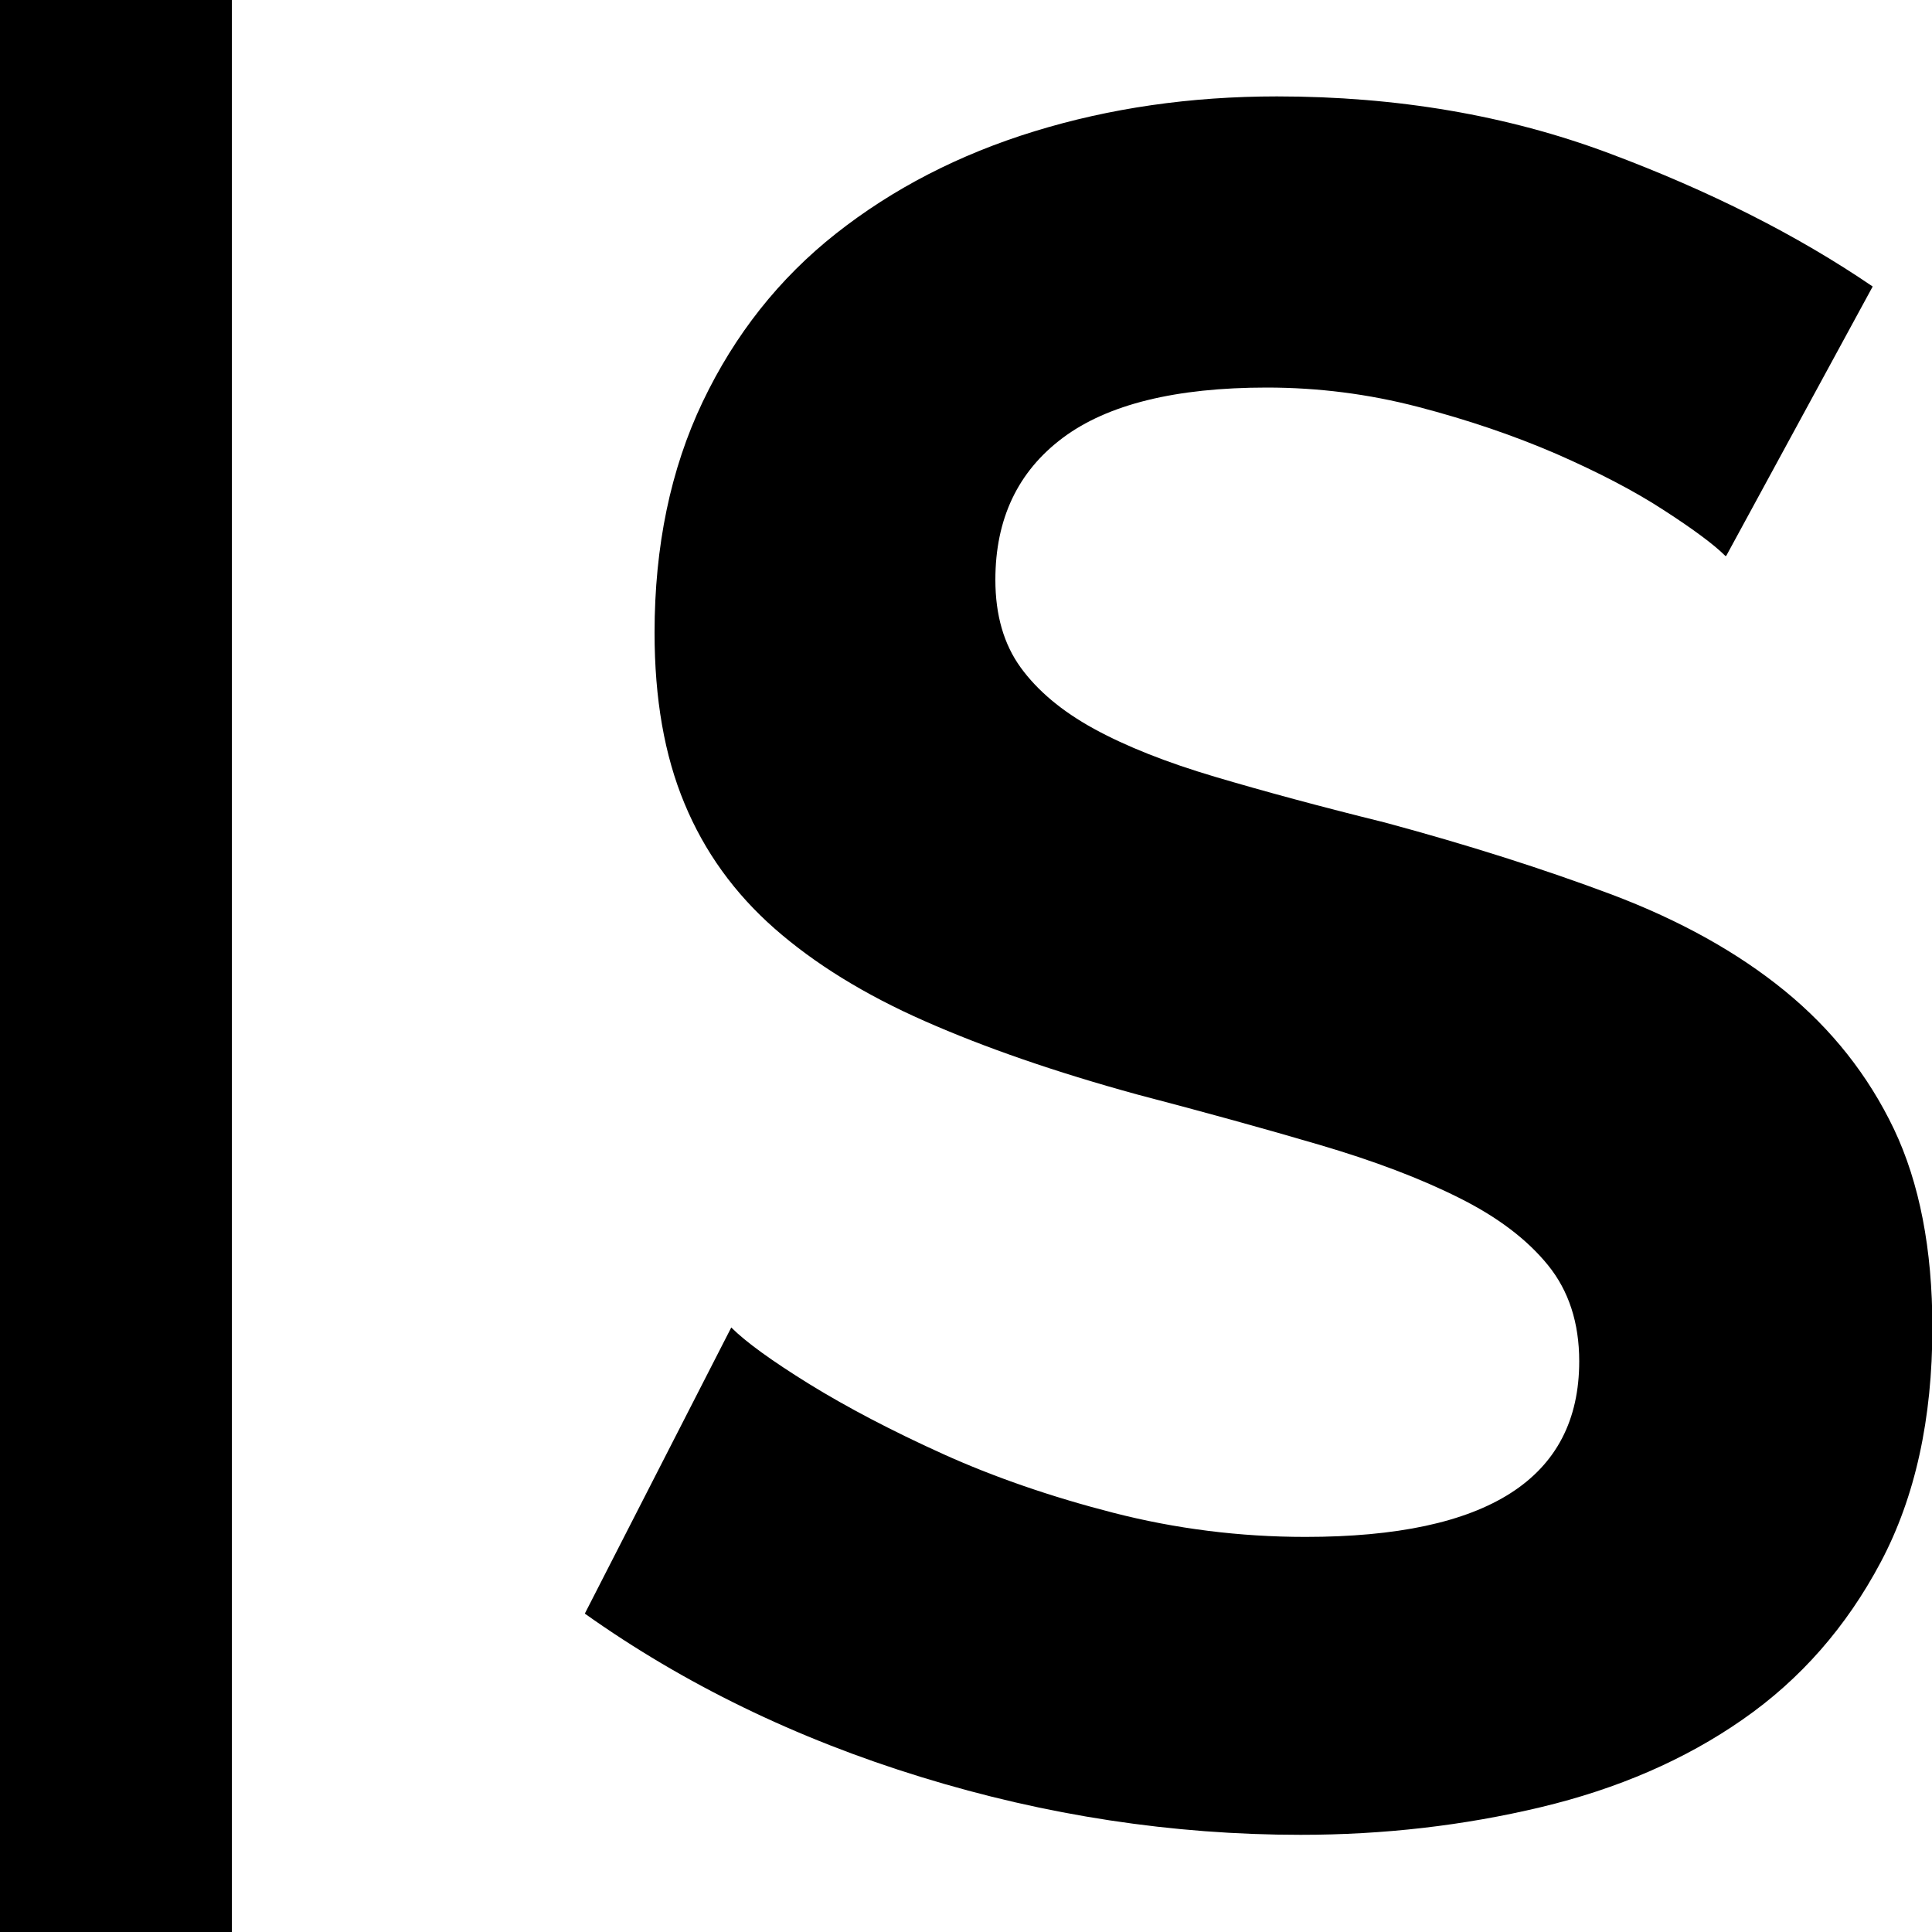
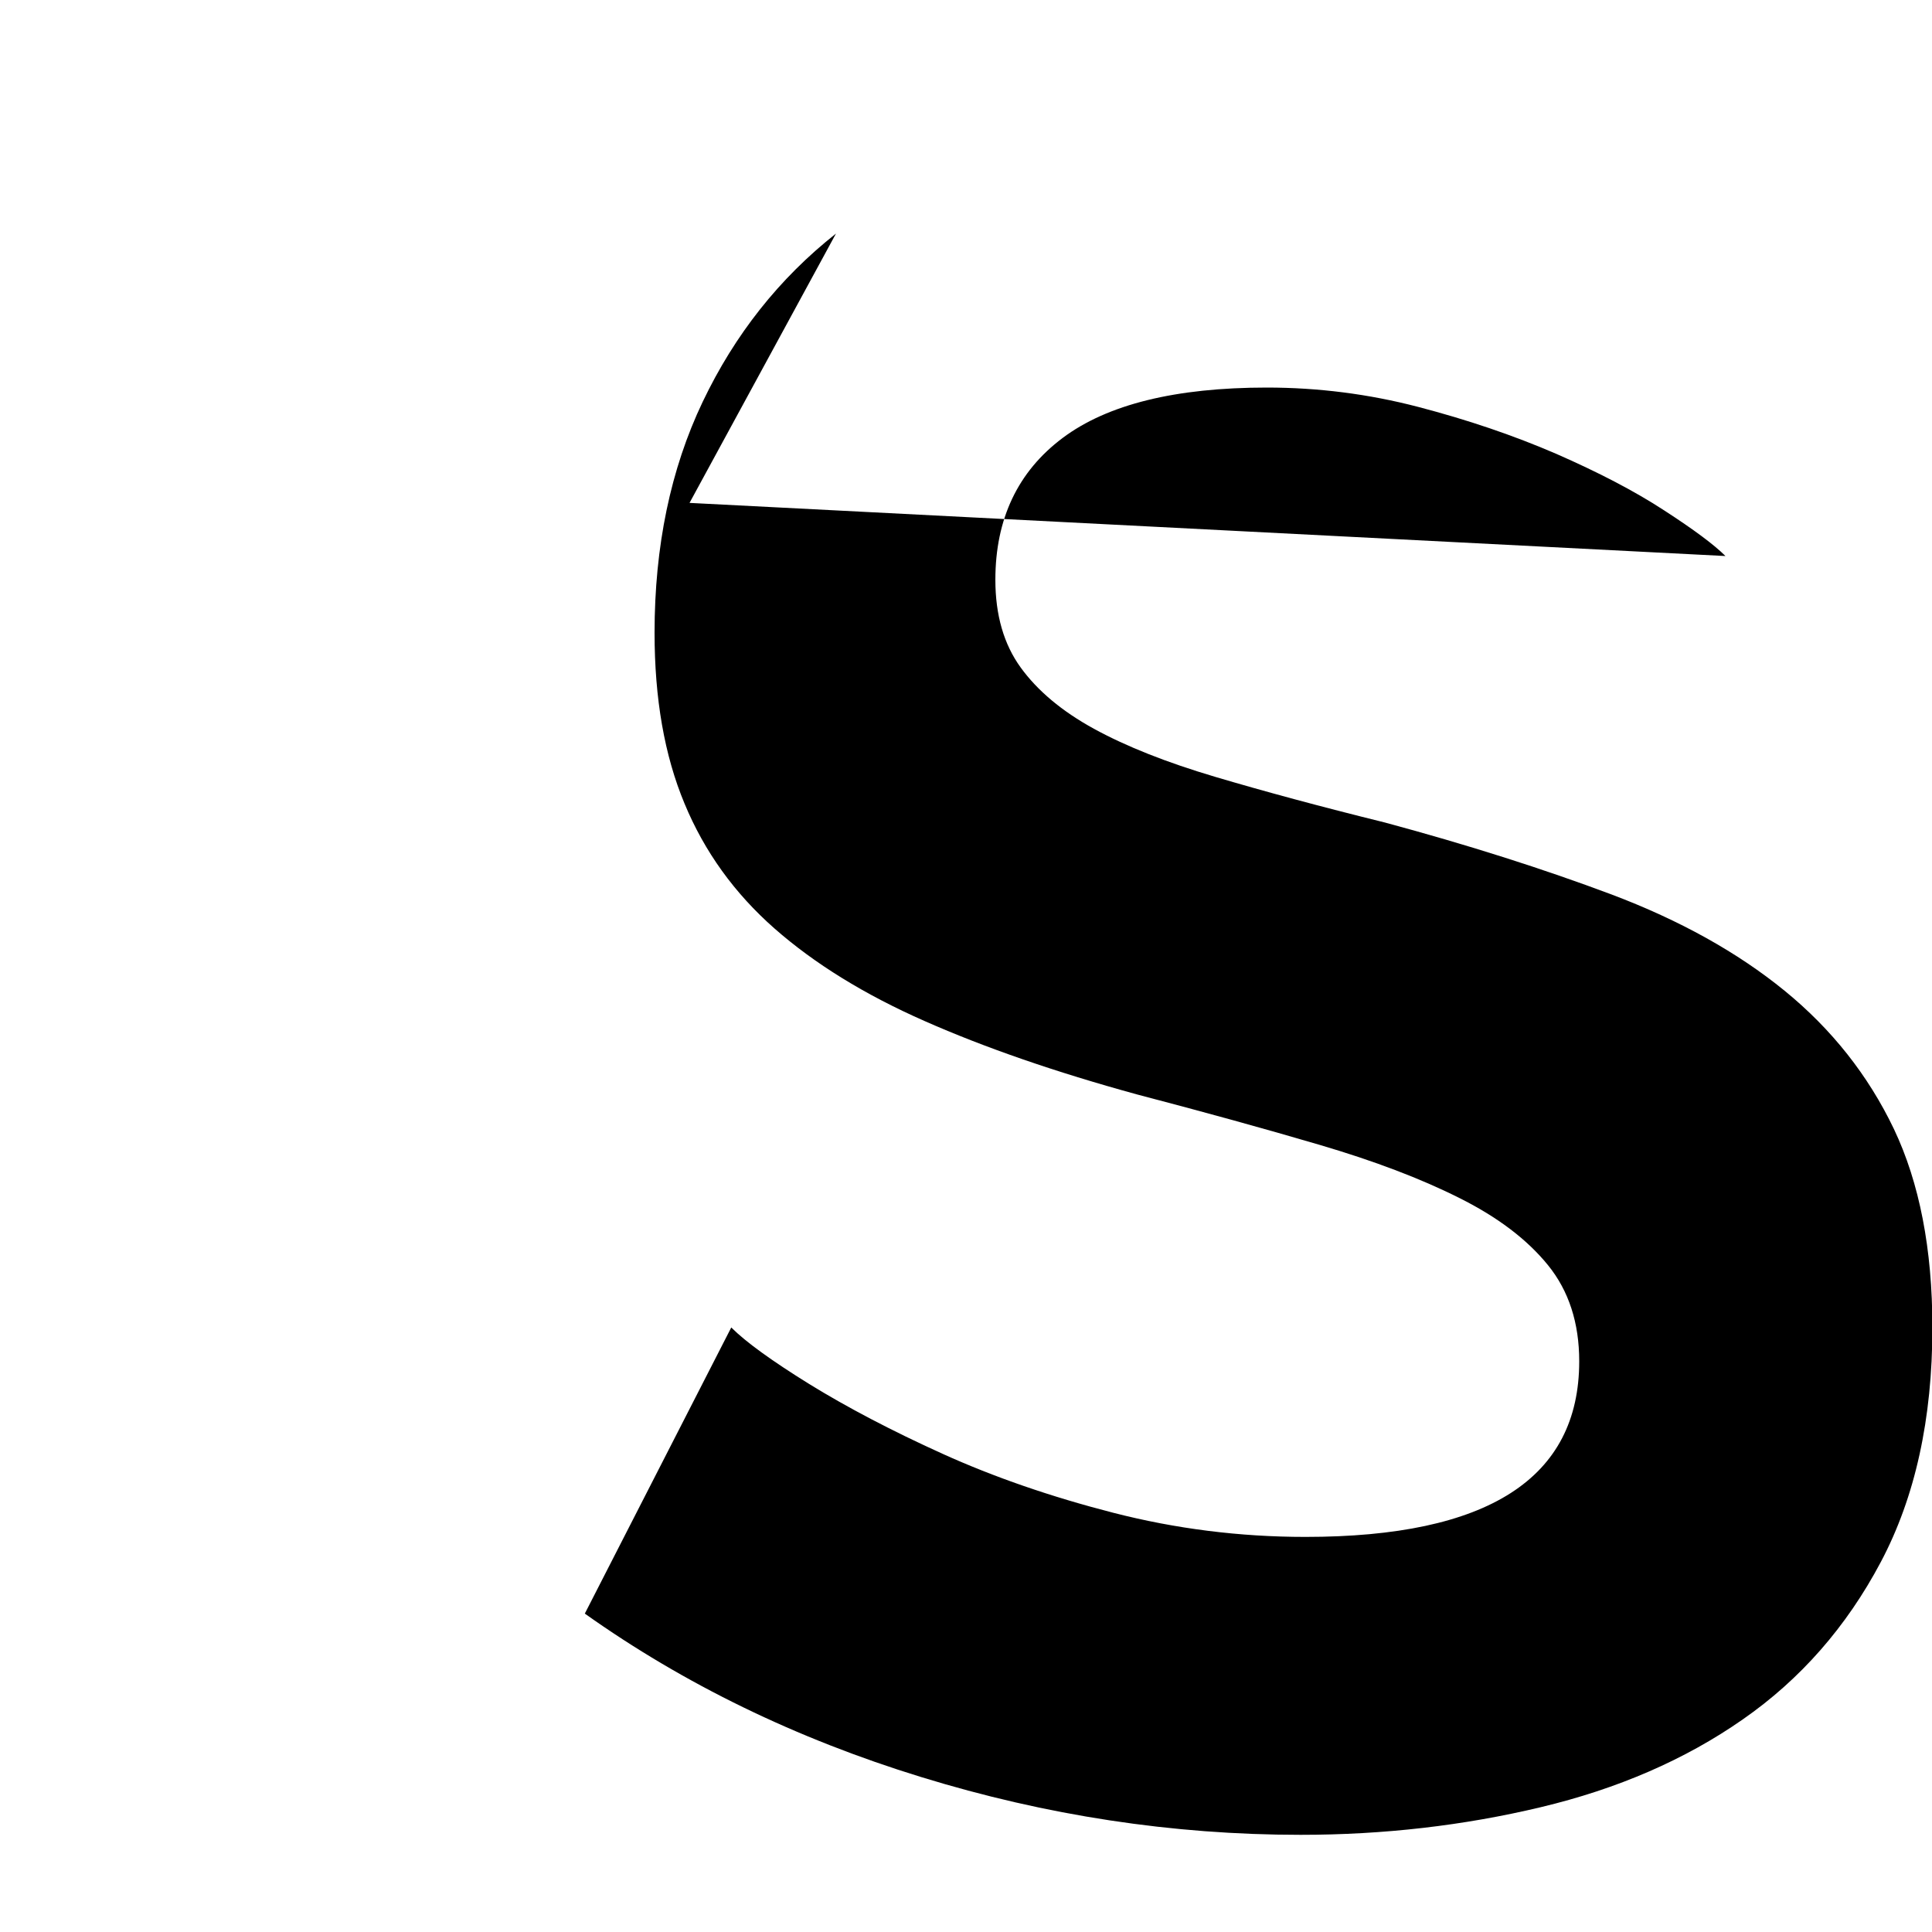
<svg xmlns="http://www.w3.org/2000/svg" id="Ebene_1" viewBox="0 0 100 100">
-   <rect y="0" width="12" height="100" />
-   <path d="M89.31,28.78c-.58-.58-1.64-1.37-3.17-2.36-1.53-1-3.4-1.97-5.59-2.93-2.2-.95-4.58-1.76-7.15-2.43-2.57-.67-5.18-1-7.83-1-4.72,0-8.25,.87-10.57,2.61-2.32,1.74-3.48,4.19-3.48,7.34,0,1.83,.44,3.34,1.31,4.54,.87,1.2,2.13,2.26,3.79,3.17,1.66,.91,3.75,1.74,6.28,2.49,2.53,.75,5.45,1.54,8.77,2.36,4.31,1.16,8.23,2.41,11.75,3.73,3.52,1.33,6.51,2.99,8.95,4.98,2.44,1.99,4.33,4.38,5.66,7.16,1.32,2.78,1.99,6.21,1.99,10.27,0,4.73-.89,8.78-2.67,12.14-1.78,3.36-4.17,6.08-7.15,8.15-2.98,2.08-6.47,3.59-10.45,4.54-3.98,.95-8.12,1.43-12.43,1.43-6.63,0-13.18-1-19.64-2.99-6.47-1.99-12.27-4.81-17.41-8.46l7.58-14.81c.75,.75,2.09,1.72,4.04,2.93,1.95,1.2,4.25,2.41,6.9,3.61,2.65,1.2,5.6,2.22,8.83,3.05,3.23,.83,6.55,1.25,9.95,1.25,9.45,0,14.17-3.03,14.17-9.09,0-1.99-.54-3.65-1.62-4.98-1.08-1.33-2.61-2.49-4.6-3.48-1.99-1-4.39-1.91-7.21-2.74-2.82-.83-5.97-1.7-9.45-2.61-4.23-1.16-7.9-2.43-11-3.8-3.11-1.37-5.7-2.97-7.77-4.79-2.07-1.82-3.63-3.98-4.66-6.47-1.04-2.49-1.55-5.43-1.55-8.84,0-4.48,.83-8.47,2.49-11.95s3.96-6.39,6.9-8.71c2.94-2.32,6.36-4.09,10.26-5.29,3.9-1.2,8.08-1.81,12.56-1.81,6.22,0,11.94,.98,17.16,2.93,5.22,1.95,9.78,4.25,13.68,6.91l-7.58,13.94Z" />
+   <path d="M89.31,28.78c-.58-.58-1.64-1.37-3.17-2.36-1.53-1-3.4-1.97-5.59-2.93-2.2-.95-4.58-1.76-7.15-2.43-2.57-.67-5.18-1-7.83-1-4.72,0-8.25,.87-10.57,2.61-2.32,1.74-3.48,4.19-3.48,7.34,0,1.83,.44,3.34,1.31,4.54,.87,1.2,2.13,2.26,3.79,3.17,1.66,.91,3.75,1.74,6.28,2.49,2.53,.75,5.45,1.54,8.77,2.36,4.31,1.16,8.23,2.41,11.75,3.73,3.52,1.33,6.51,2.99,8.95,4.98,2.44,1.99,4.33,4.38,5.66,7.16,1.32,2.78,1.99,6.21,1.99,10.27,0,4.73-.89,8.78-2.67,12.14-1.78,3.36-4.17,6.08-7.15,8.15-2.98,2.08-6.47,3.59-10.45,4.54-3.98,.95-8.12,1.43-12.43,1.43-6.63,0-13.18-1-19.64-2.99-6.47-1.99-12.27-4.81-17.41-8.46l7.58-14.81c.75,.75,2.09,1.72,4.04,2.93,1.95,1.2,4.25,2.41,6.9,3.61,2.65,1.2,5.6,2.22,8.83,3.05,3.23,.83,6.55,1.25,9.95,1.25,9.45,0,14.17-3.03,14.17-9.09,0-1.99-.54-3.65-1.62-4.98-1.08-1.33-2.61-2.49-4.6-3.48-1.99-1-4.39-1.91-7.21-2.74-2.82-.83-5.97-1.7-9.45-2.61-4.23-1.16-7.9-2.43-11-3.8-3.11-1.37-5.7-2.97-7.77-4.79-2.07-1.82-3.63-3.98-4.66-6.47-1.04-2.49-1.55-5.43-1.55-8.84,0-4.48,.83-8.47,2.49-11.95s3.96-6.39,6.9-8.71l-7.58,13.94Z" />
</svg>